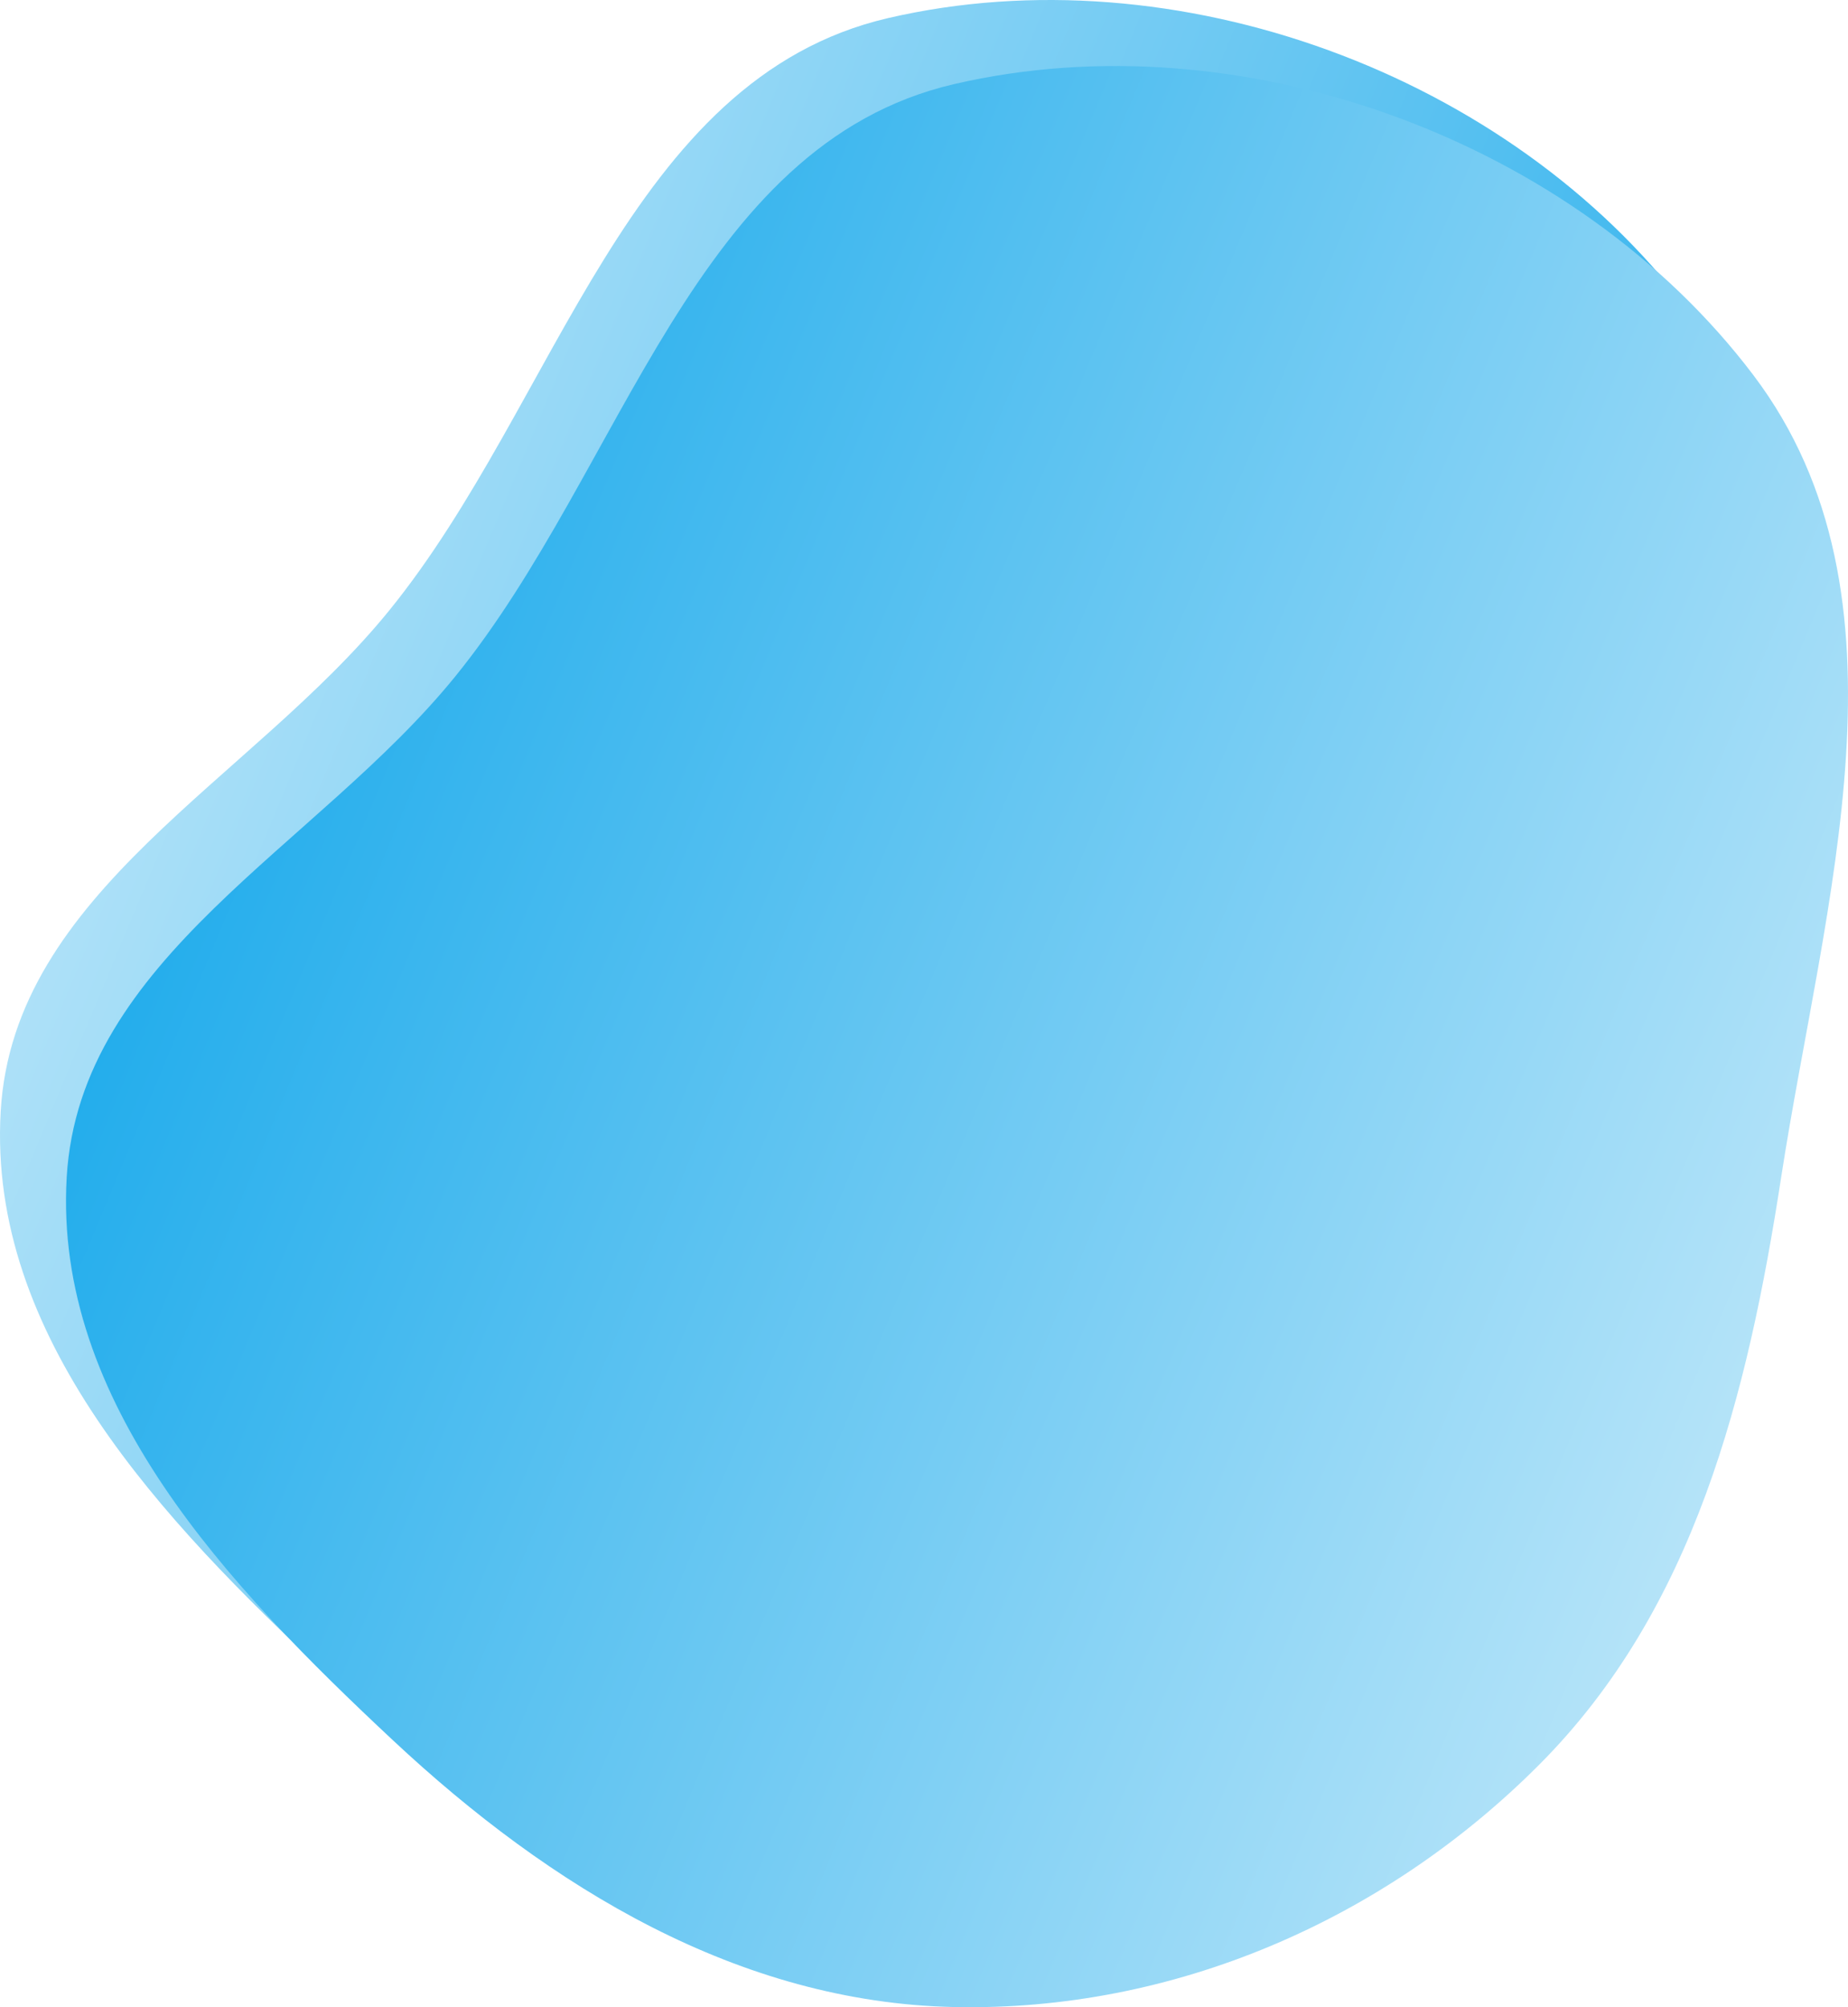
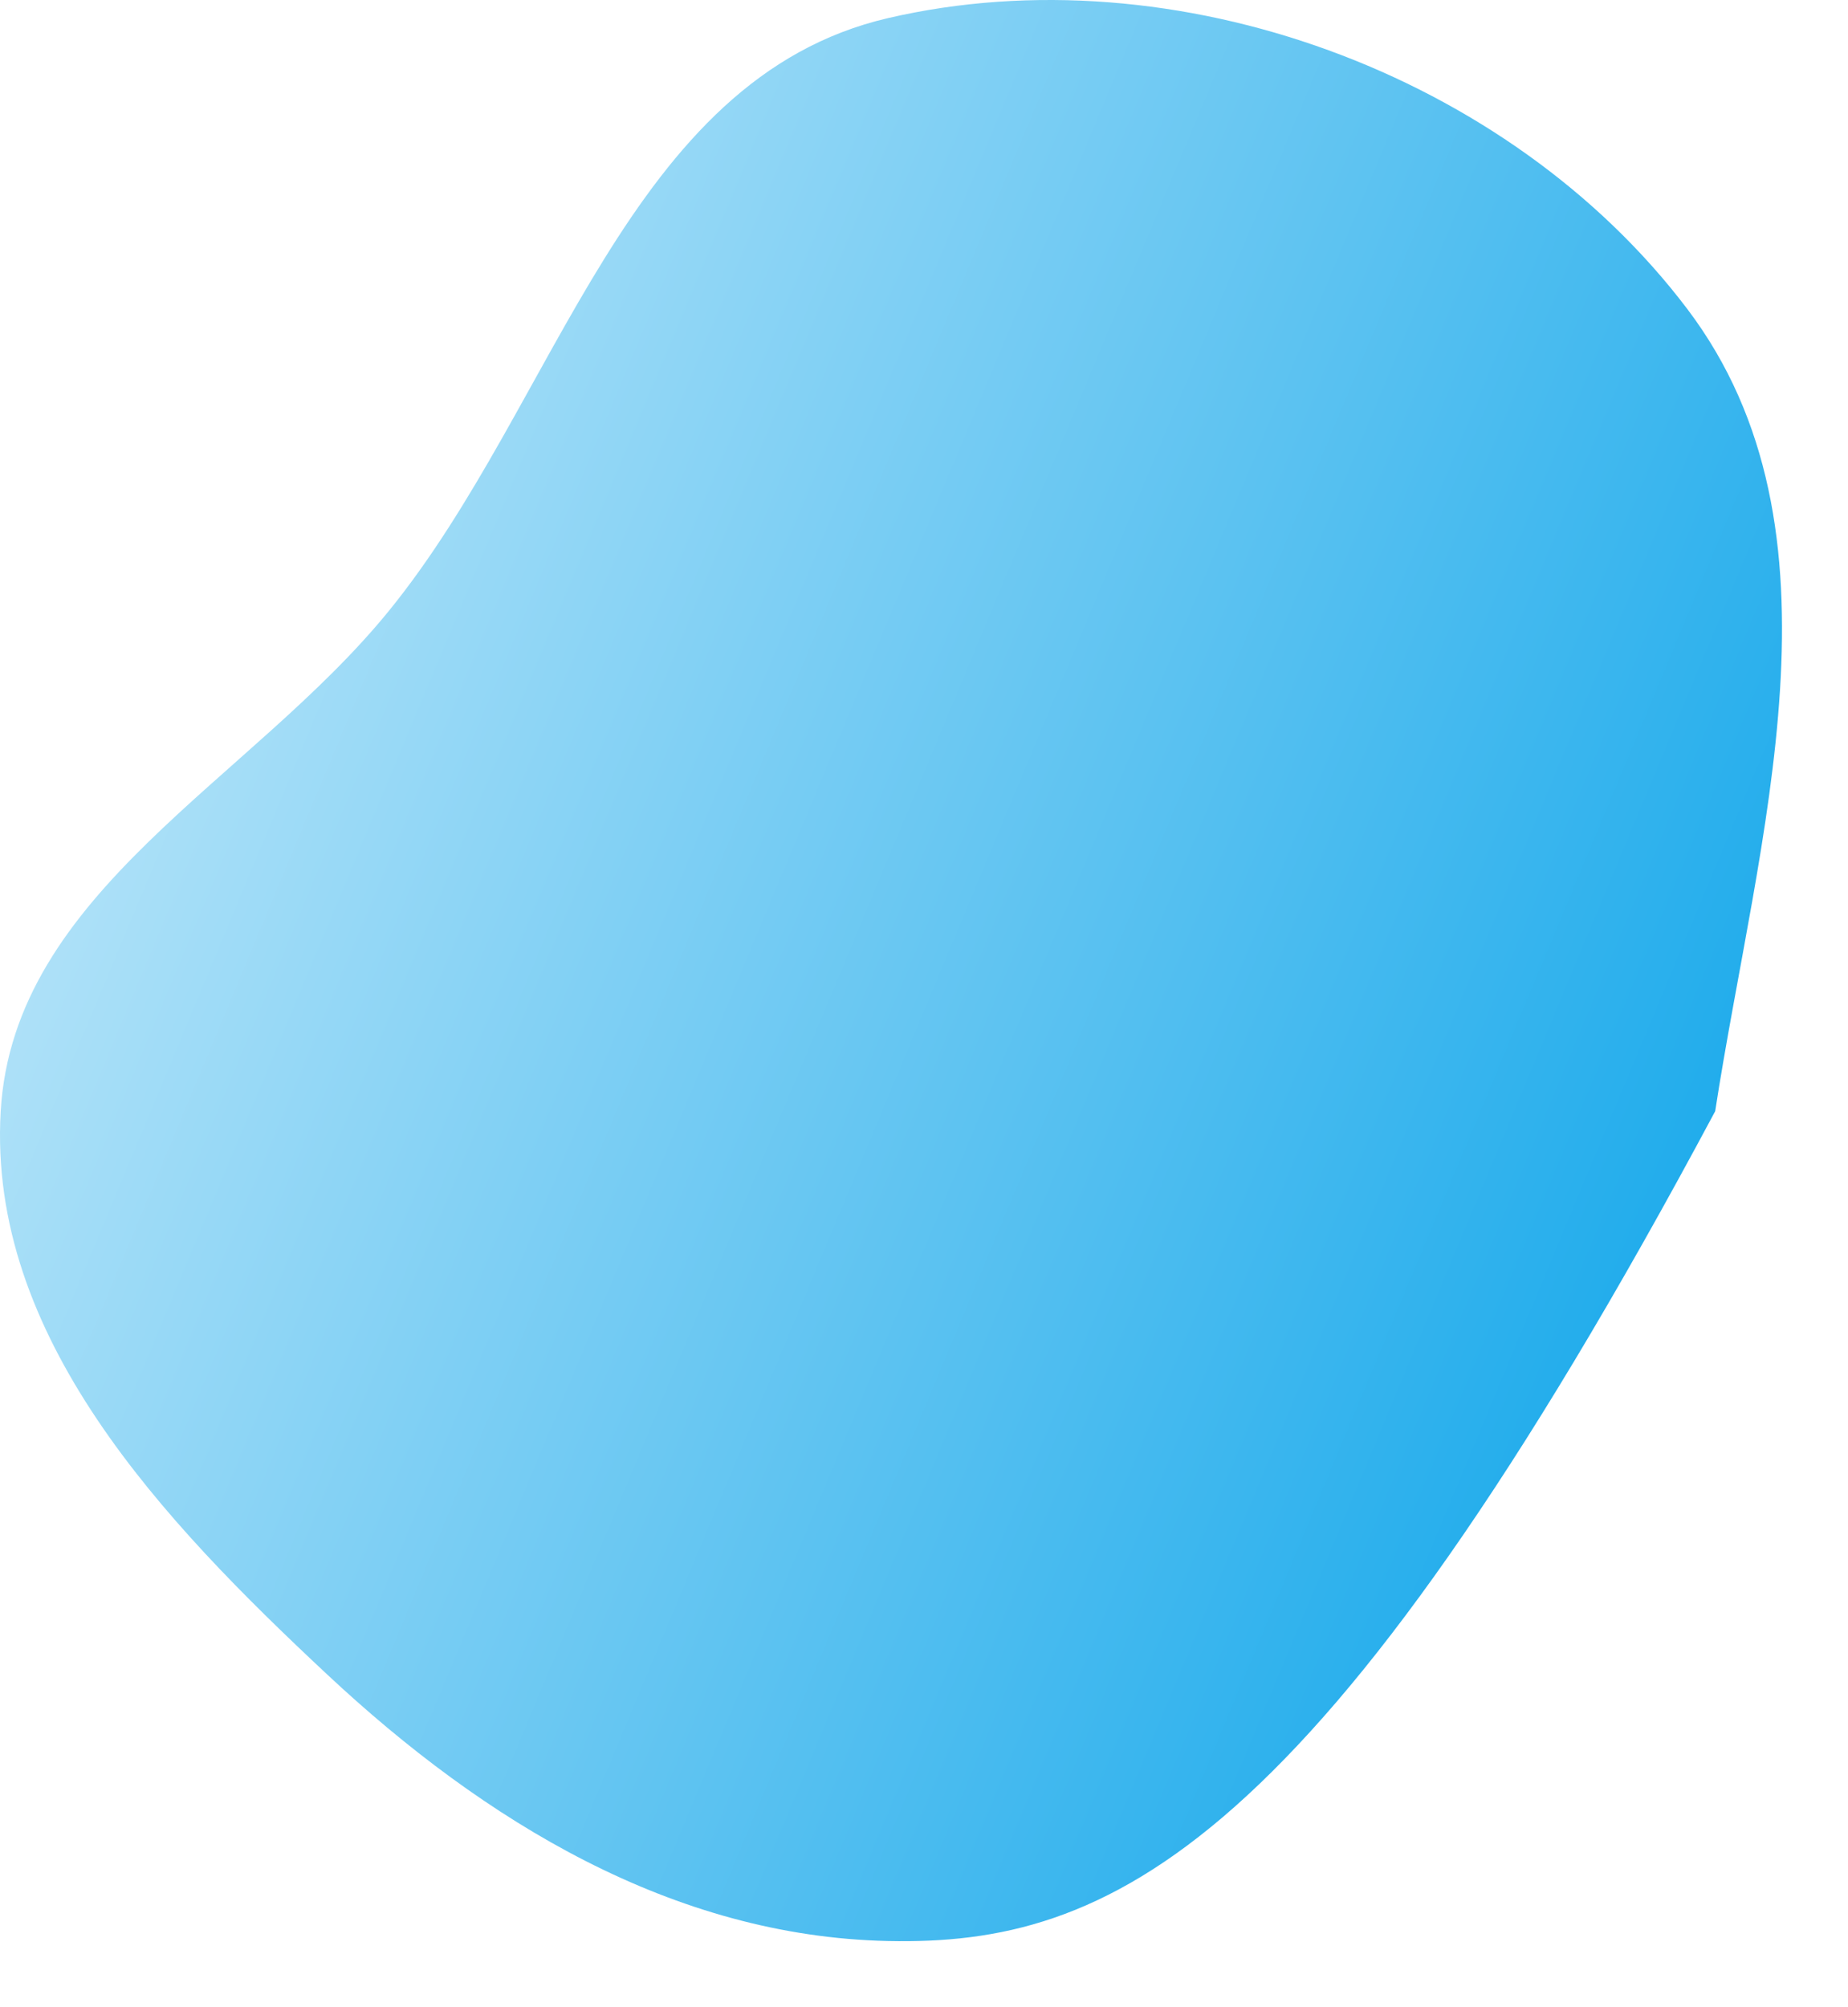
<svg xmlns="http://www.w3.org/2000/svg" width="280" height="304" viewBox="0 0 280 304" fill="none">
-   <path fill-rule="evenodd" clip-rule="evenodd" d="M134.568 2.738C178.057 -7.354 228.667 11.146 255.661 46.813C281.052 80.361 266.291 126.673 259.875 168.302C254.795 201.263 246.741 233.674 223.229 257.254C199.722 280.83 167.799 294.675 134.568 293.975C101.982 293.288 73.405 275.882 49.557 253.592C24.621 230.286 -1.888 202.435 0.106 168.302C2.049 135.049 38 118.281 58.972 92.458C84.603 60.898 95.035 11.913 134.568 2.738Z" fill="url(#paint0_linear_2_2534)" />
-   <path fill-rule="evenodd" clip-rule="evenodd" d="M144.568 12.738C188.057 2.646 238.667 21.146 265.661 56.813C291.052 90.361 276.291 136.673 269.875 178.302C264.795 211.263 256.741 243.674 233.229 267.254C209.722 290.83 177.799 304.675 144.568 303.975C111.982 303.288 83.405 285.882 59.557 263.592C34.621 240.286 8.112 212.435 10.106 178.302C12.049 145.049 48 128.281 68.972 102.458C94.603 70.898 105.035 21.913 144.568 12.738Z" fill="url(#paint1_linear_2_2534)" />
+   <path fill-rule="evenodd" clip-rule="evenodd" d="M134.568 2.738C178.057 -7.354 228.667 11.146 255.661 46.813C281.052 80.361 266.291 126.673 259.875 168.302C199.722 280.83 167.799 294.675 134.568 293.975C101.982 293.288 73.405 275.882 49.557 253.592C24.621 230.286 -1.888 202.435 0.106 168.302C2.049 135.049 38 118.281 58.972 92.458C84.603 60.898 95.035 11.913 134.568 2.738Z" fill="url(#paint0_linear_2_2534)" />
  <defs>
    <linearGradient id="paint0_linear_2_2534" x1="0" y1="0" x2="334.449" y2="139.656" gradientUnits="userSpaceOnUse">
      <stop stop-color="#D1EEFB" />
      <stop offset="1" stop-color="#00A0E9" />
    </linearGradient>
    <linearGradient id="paint1_linear_2_2534" x1="10" y1="10" x2="344.449" y2="149.656" gradientUnits="userSpaceOnUse">
      <stop stop-color="#00A0E9" />
      <stop offset="1" stop-color="#D1EEFB" />
    </linearGradient>
  </defs>
</svg>